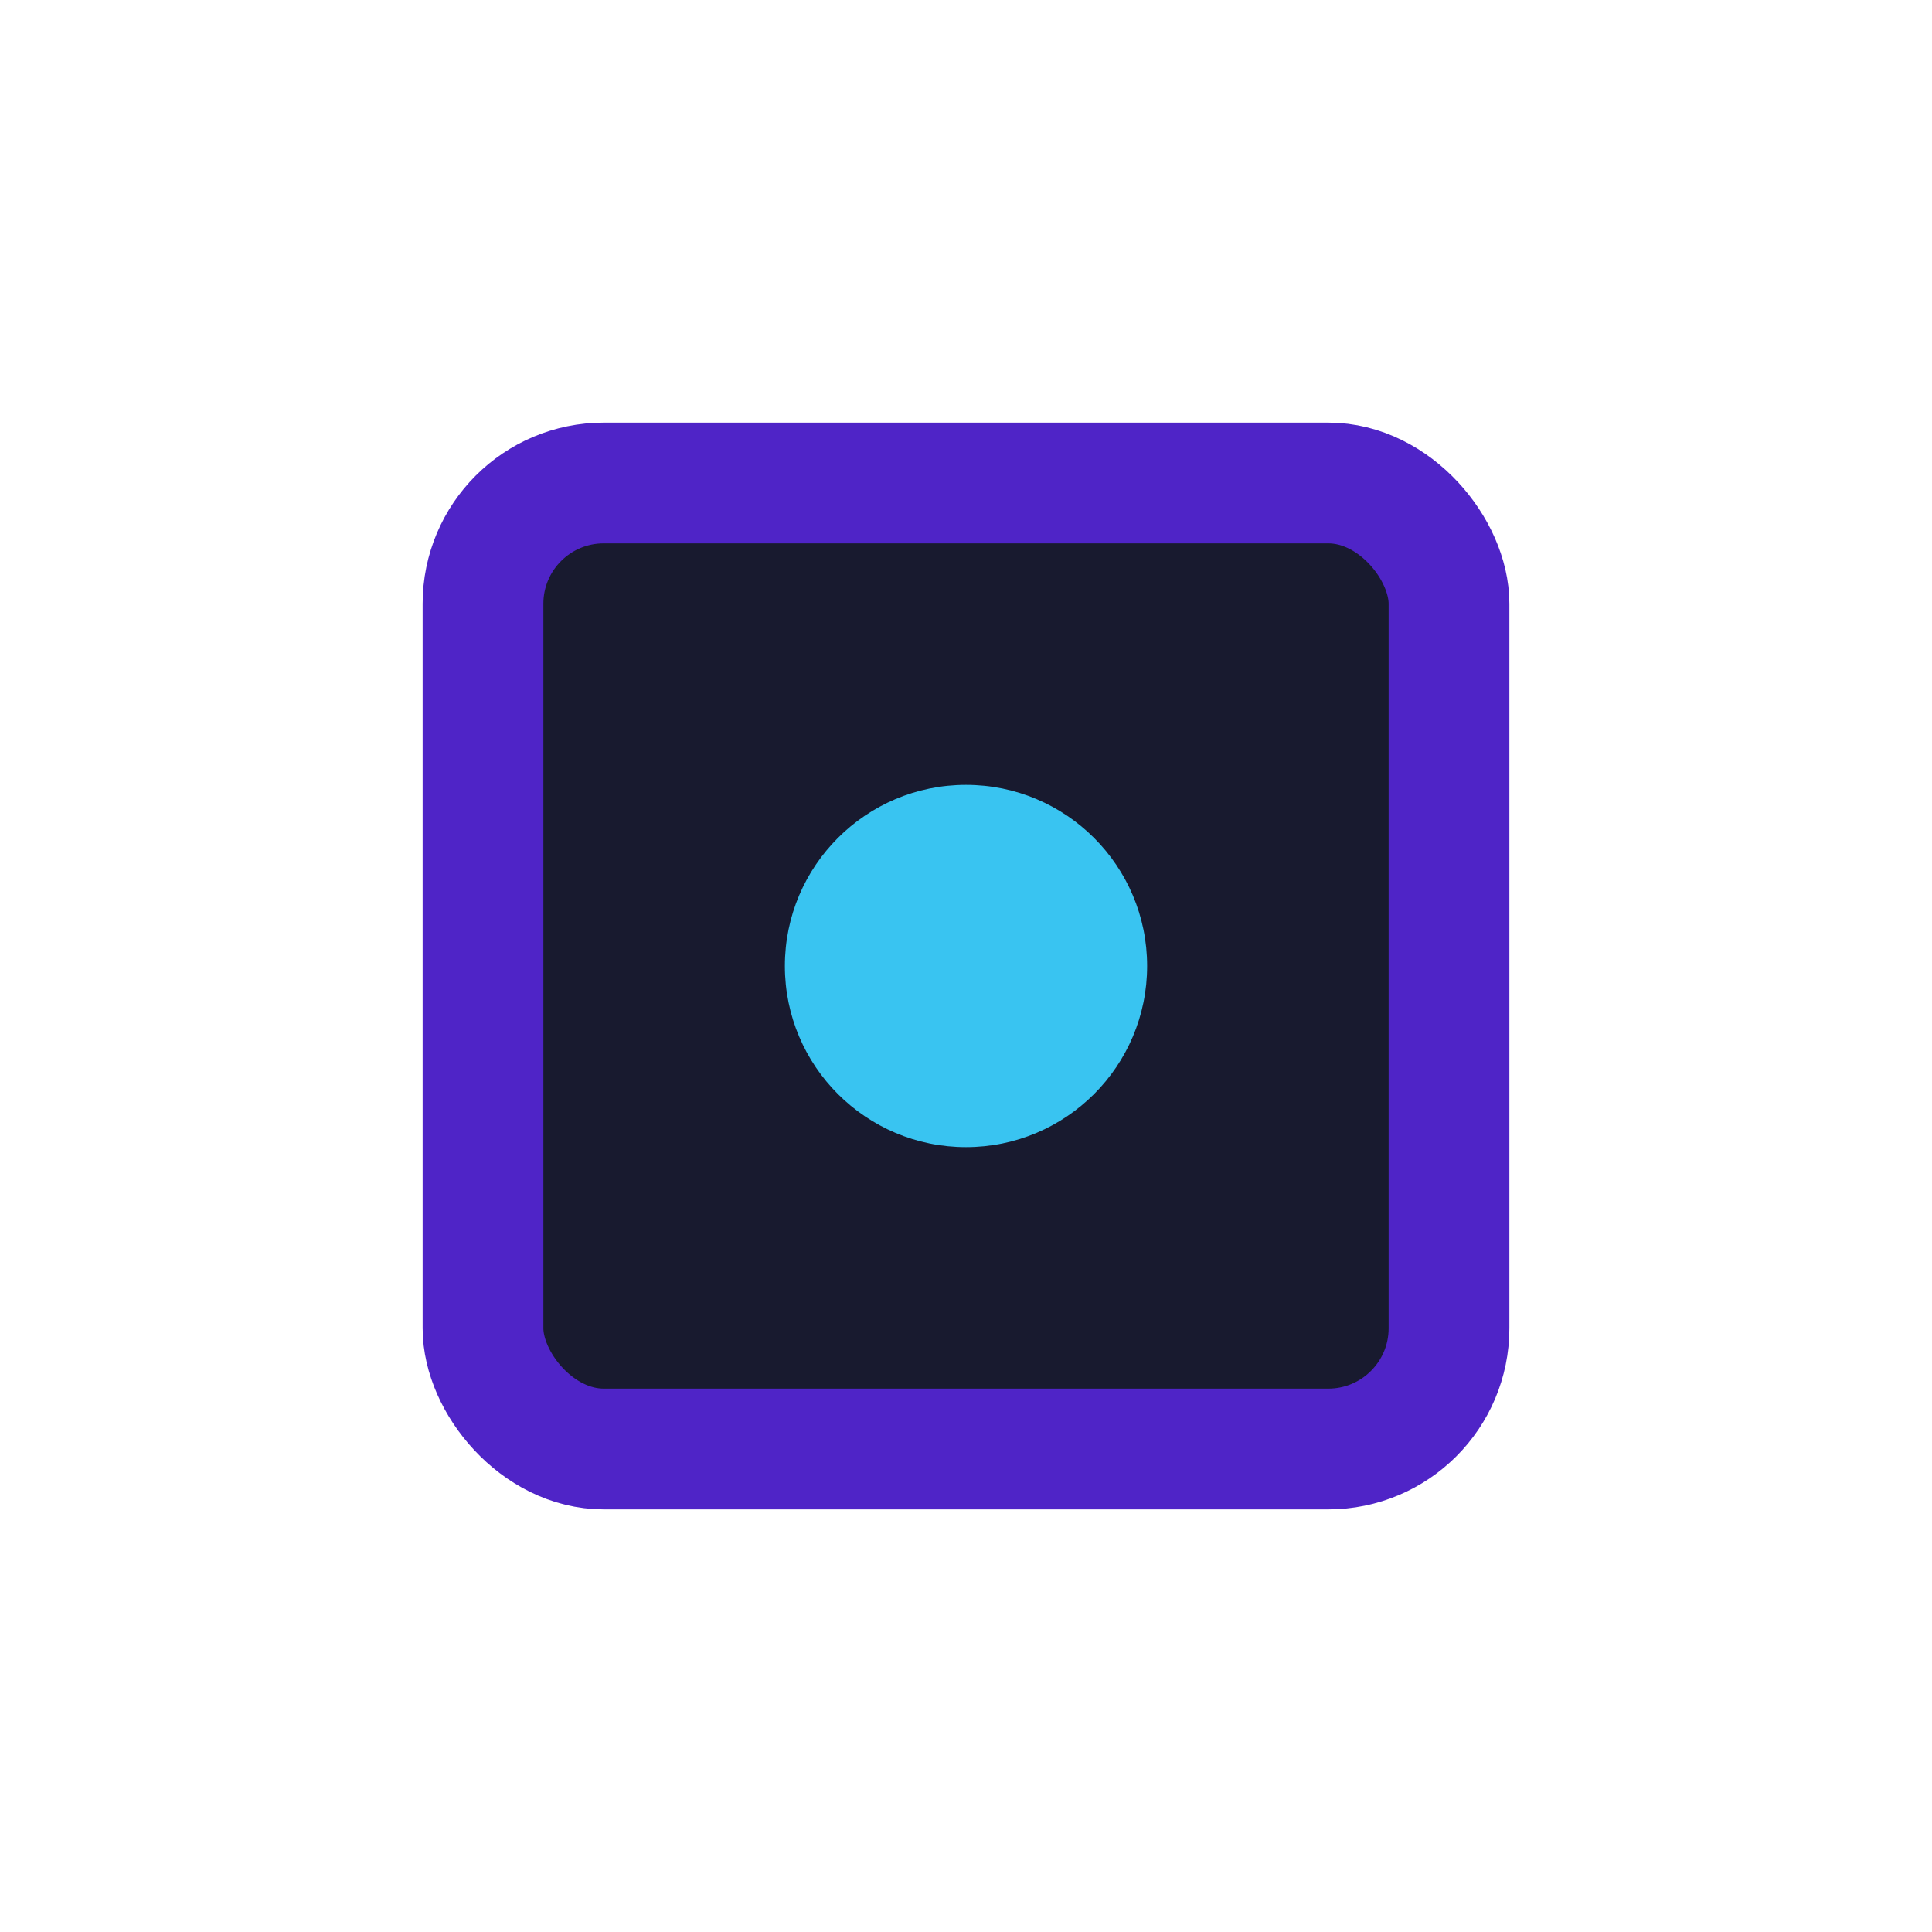
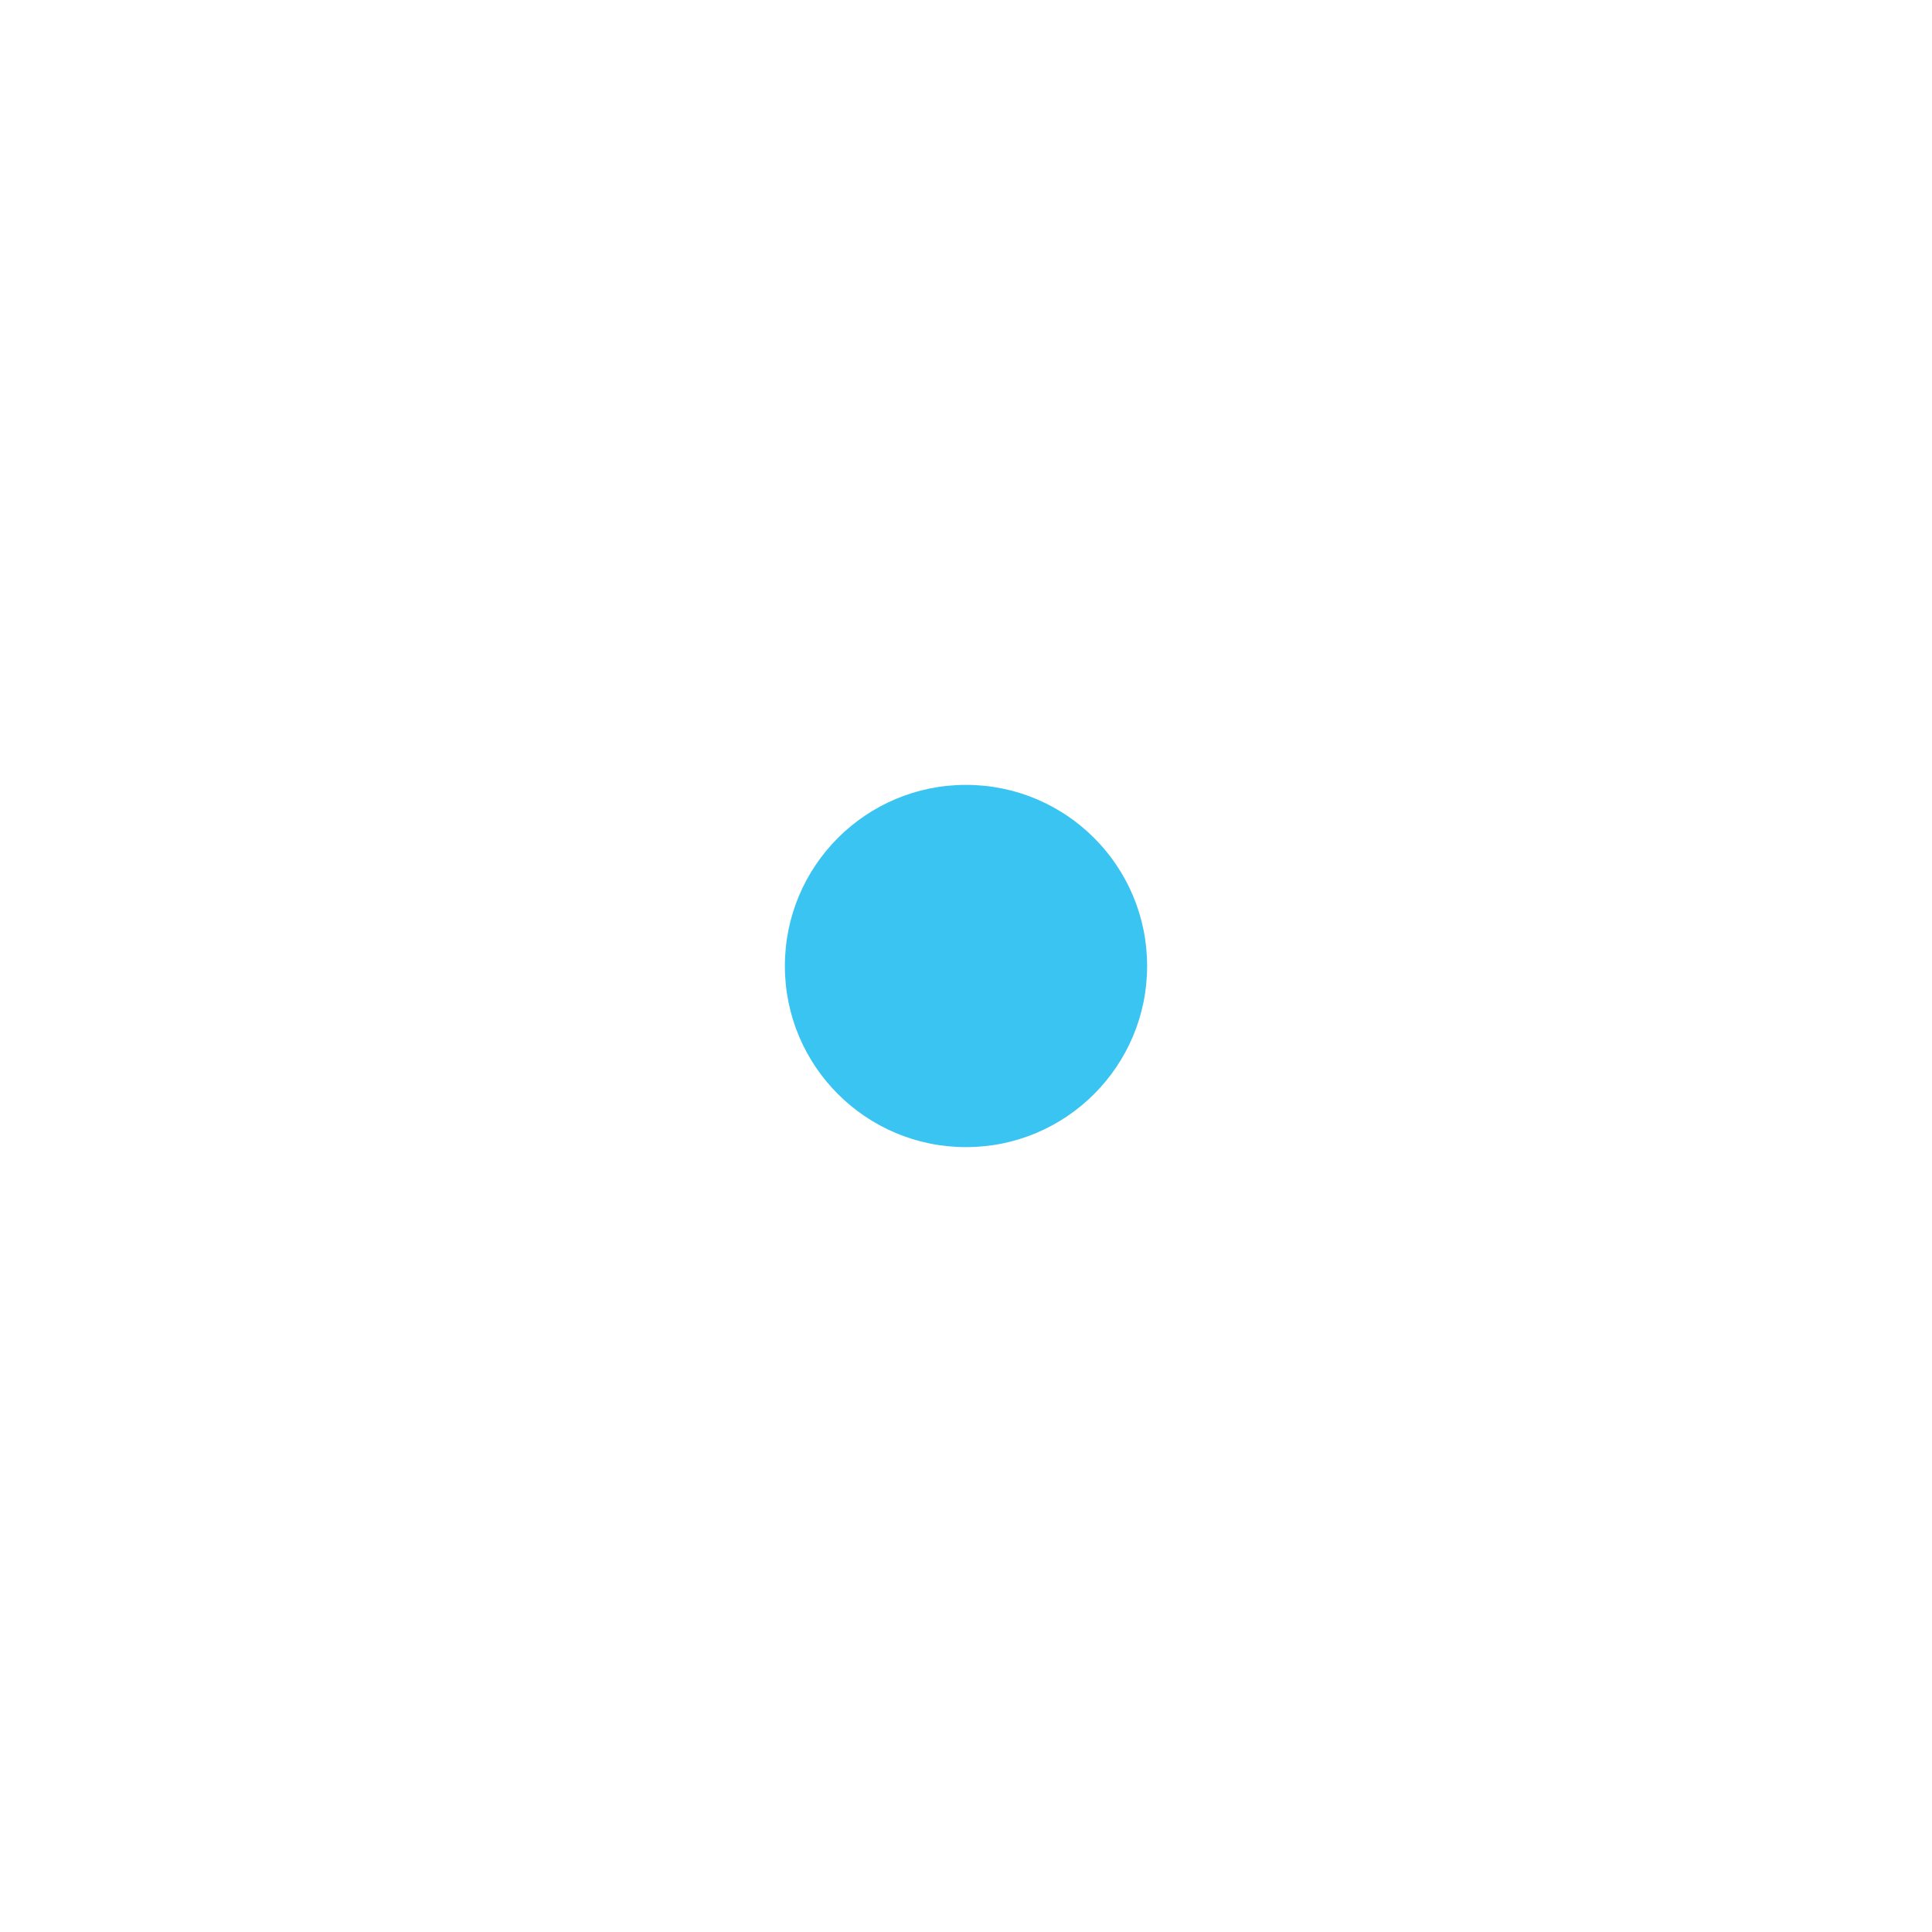
<svg xmlns="http://www.w3.org/2000/svg" width="32" height="32" viewBox="0 0 32 32">
-   <rect x="8" y="8" width="16" height="16" rx="2" fill="#181A2F" stroke="#4F24C7" stroke-width="2" />
  <circle cx="16" cy="16" r="3" fill="#39C4F1" />
</svg>